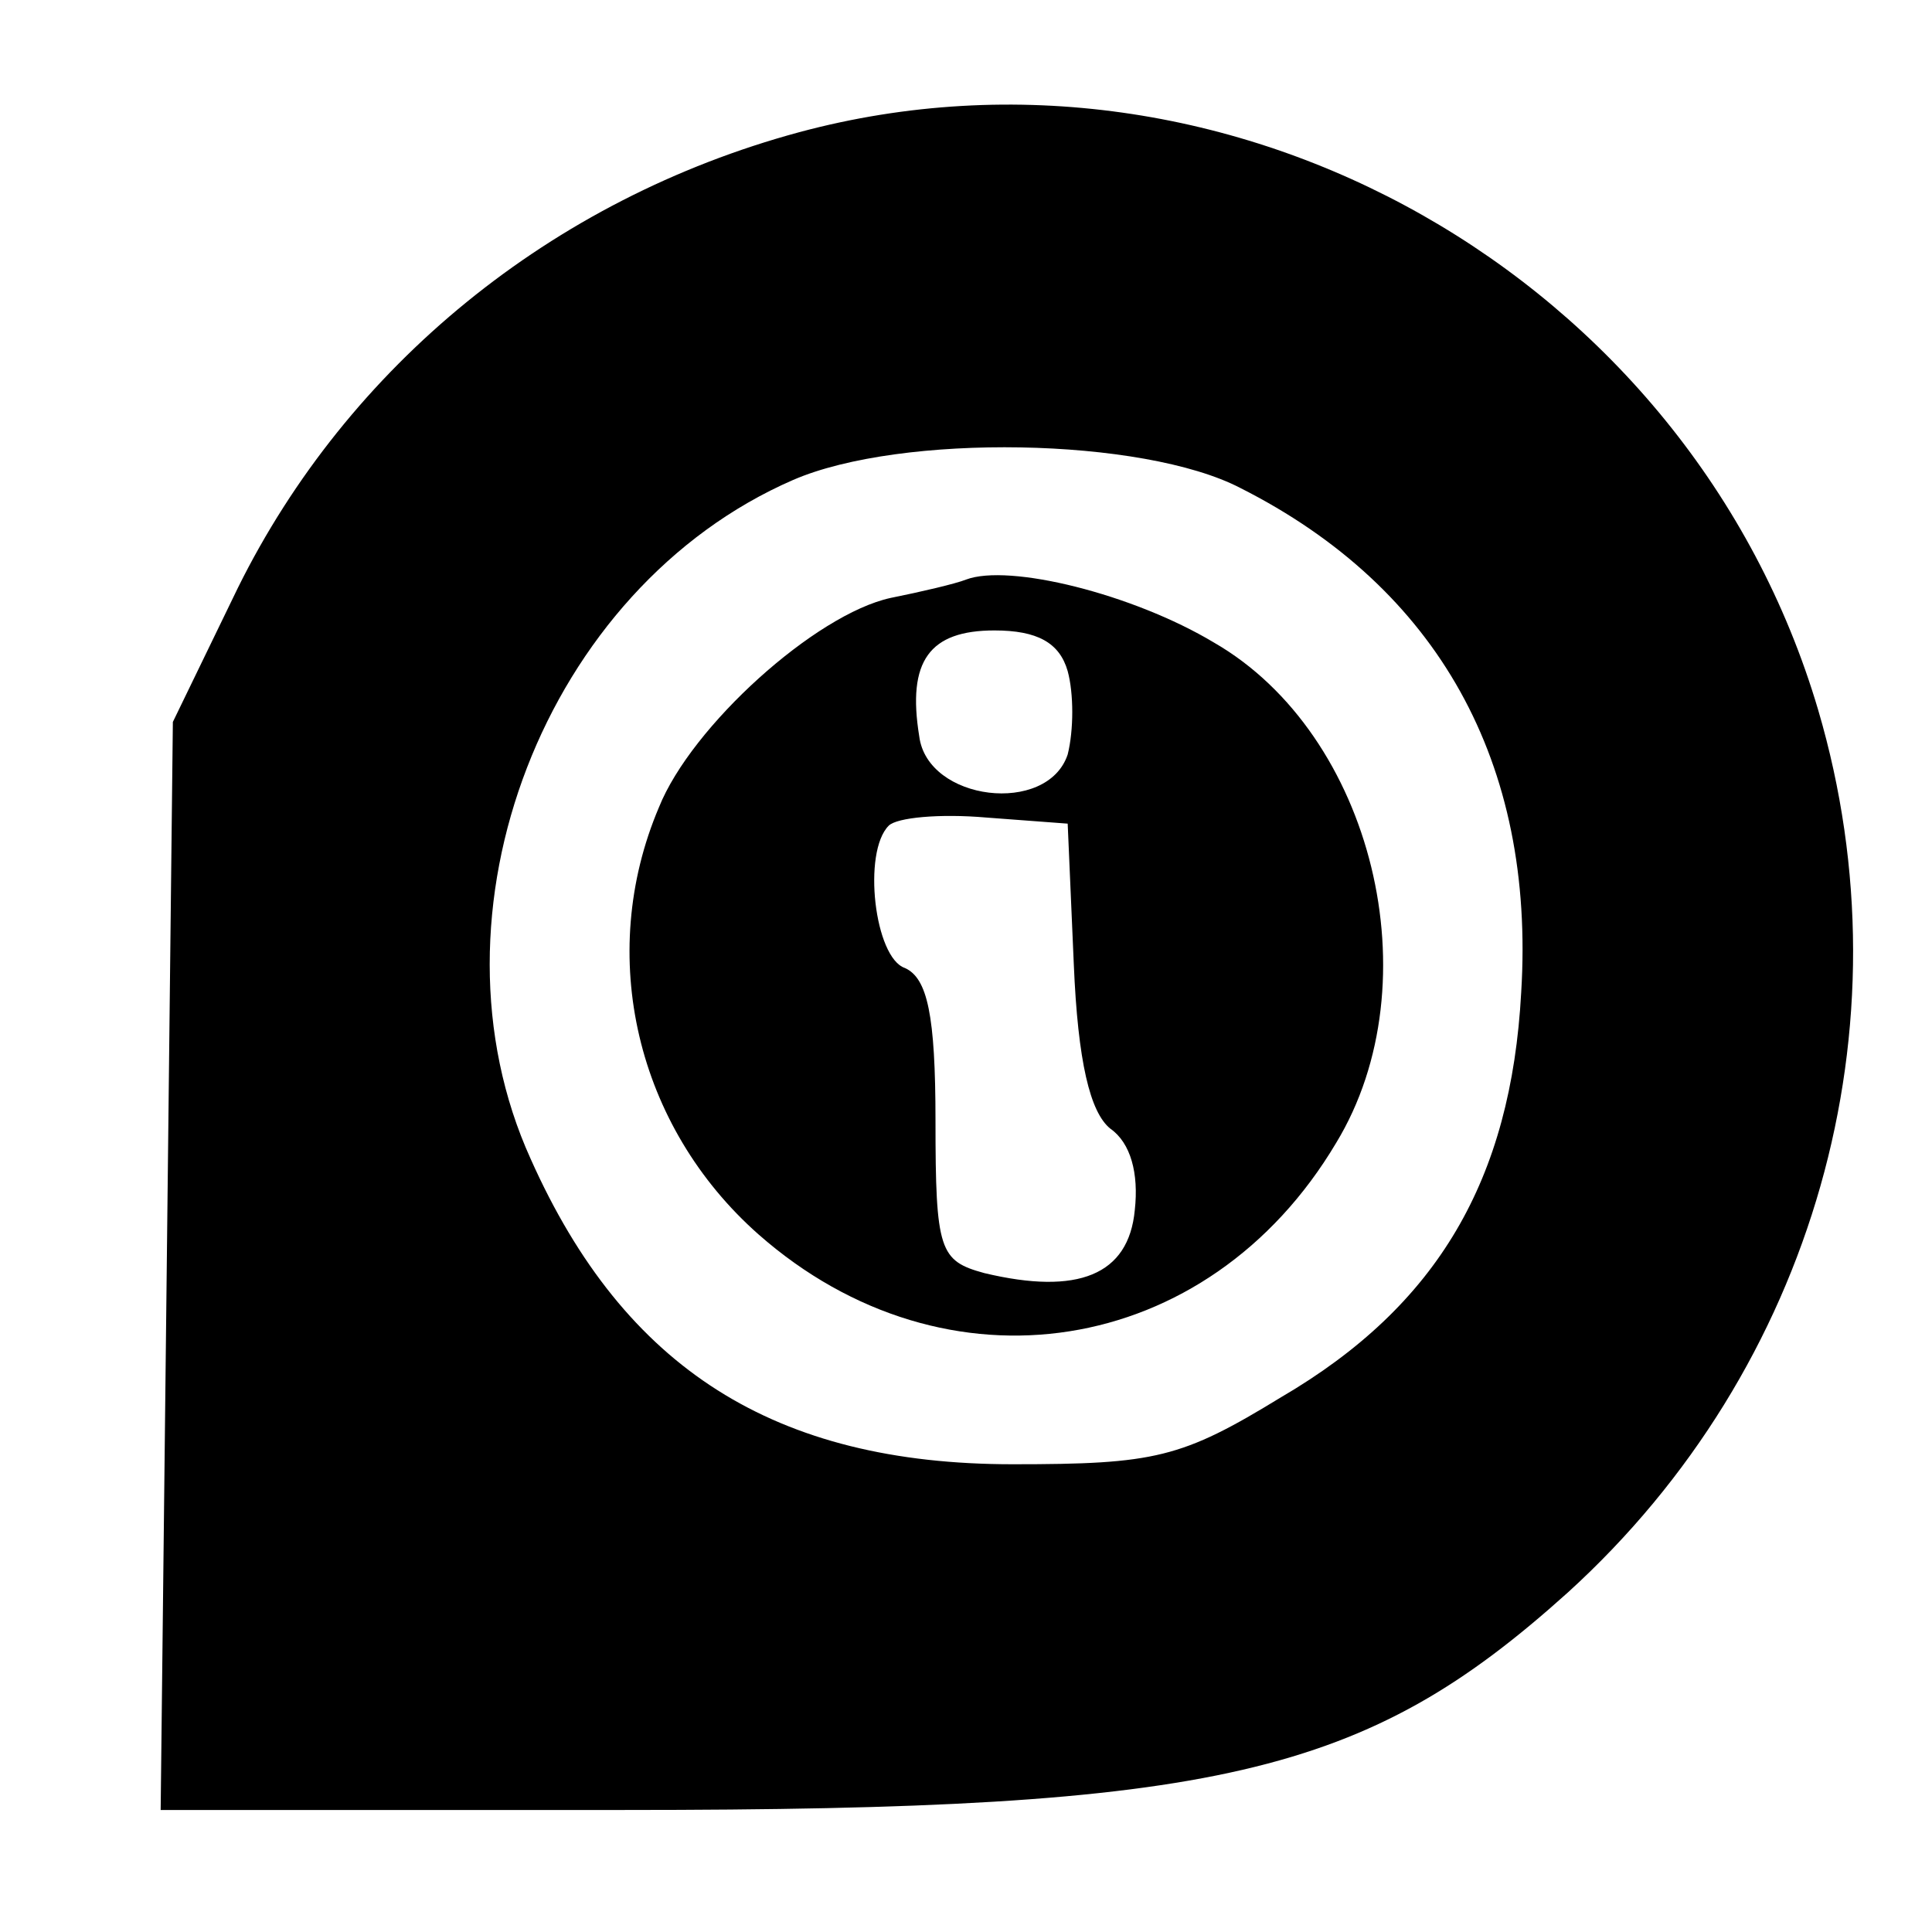
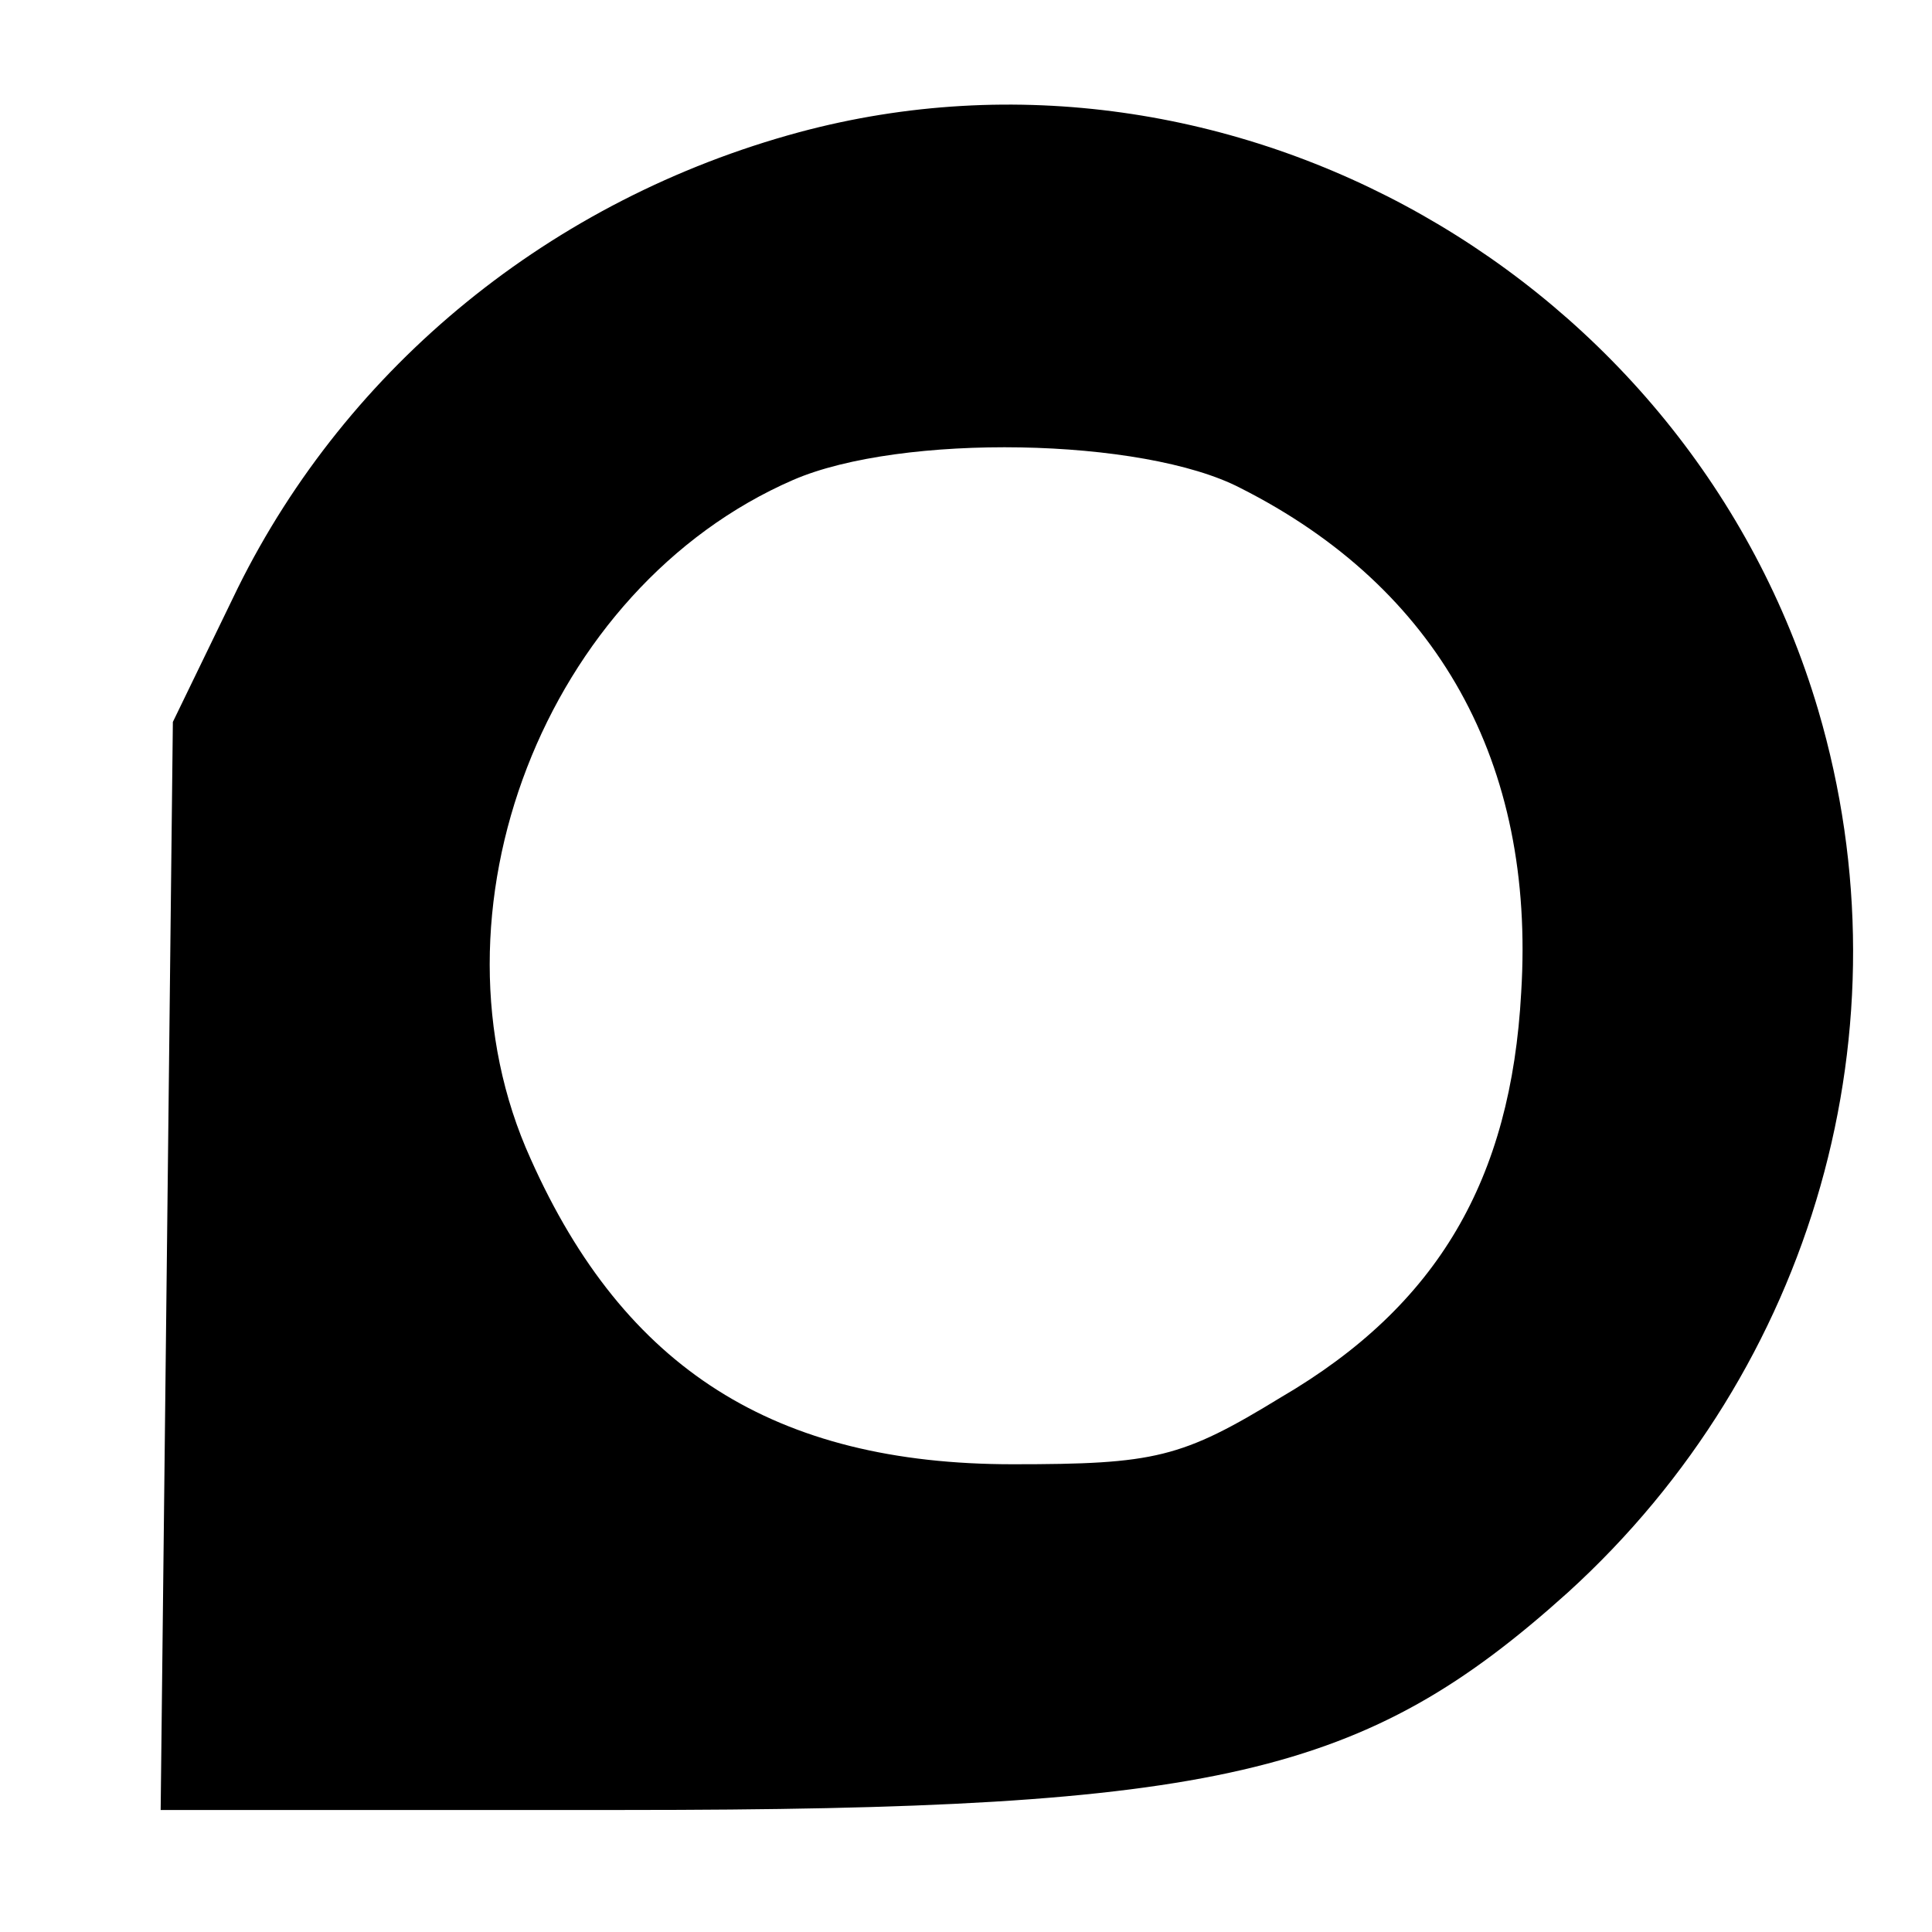
<svg xmlns="http://www.w3.org/2000/svg" version="1.0" width="95pt" height="95pt" viewBox="0 0 95 95" preserveAspectRatio="xMidYMid meet">
  <g transform="translate(0,95) scale(0.1,-0.1)" fill="#000000" stroke="none">
    <path d="M393 885 c-122 -33 -222 -115 -276 -224 l-32 -66 -3 -268 -3 -267 228 0 c292 0 364 17 464 107 121 110 169 278 123 434 -63 213 -289 341 -501 284z m217 -175 c97 -49 145 -135 138 -248 -5 -92 -41 -154 -118 -199 -49 -30 -62 -33 -132 -33 -117 0 -191 47 -237 150 -55 121 7 281 129 334 53 23 172 21 220 -4z" />
-     <path d="M475 665 c-5 -2 -22 -6 -37 -9 -37 -8 -98 -63 -114 -103 -31 -73 -11 -157 49 -210 92 -81 221 -61 284 45 48 79 18 201 -60 246 -40 24 -101 39 -122 31z m50 -45 c3 -11 3 -29 0 -41 -10 -30 -69 -23 -73 9 -6 37 5 52 37 52 21 0 32 -6 36 -20z m3 -144 c2 -48 8 -73 18 -81 10 -7 14 -22 12 -40 -3 -32 -28 -42 -74 -31 -22 6 -24 11 -24 75 0 52 -4 70 -15 75 -15 5 -21 57 -8 70 4 4 25 6 48 4 l40 -3 3 -69z" />
  </g>
</svg>